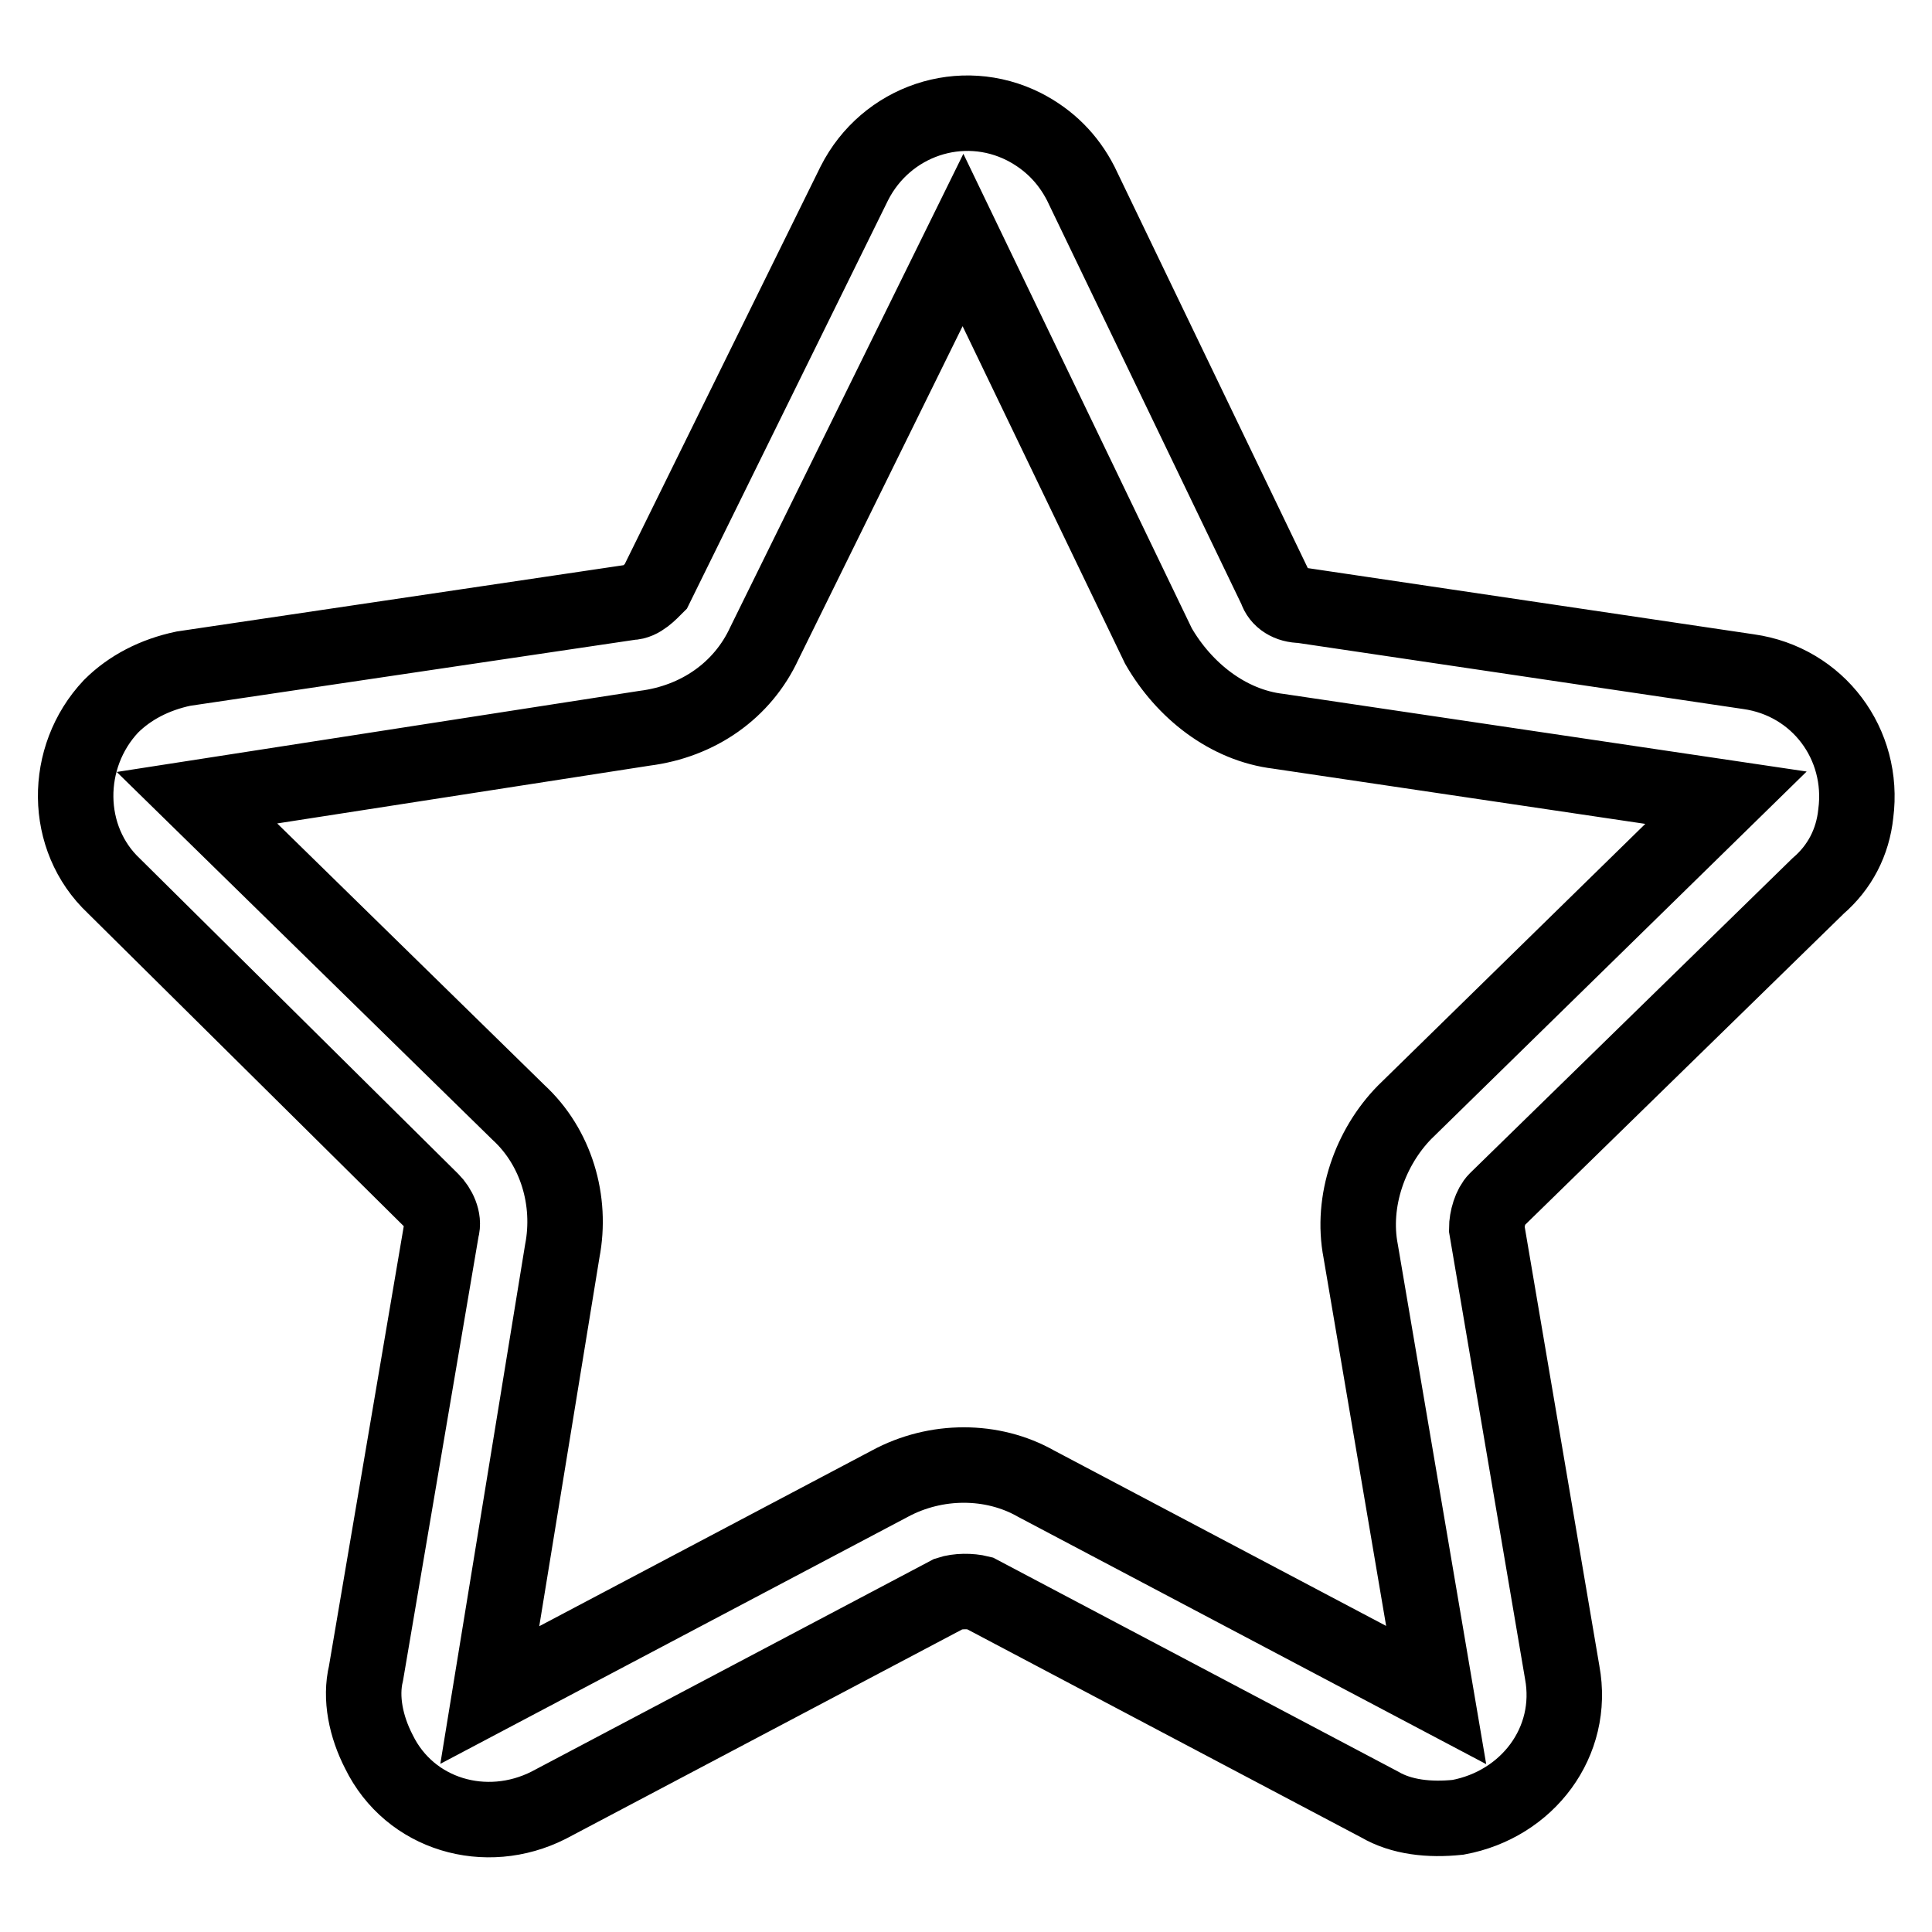
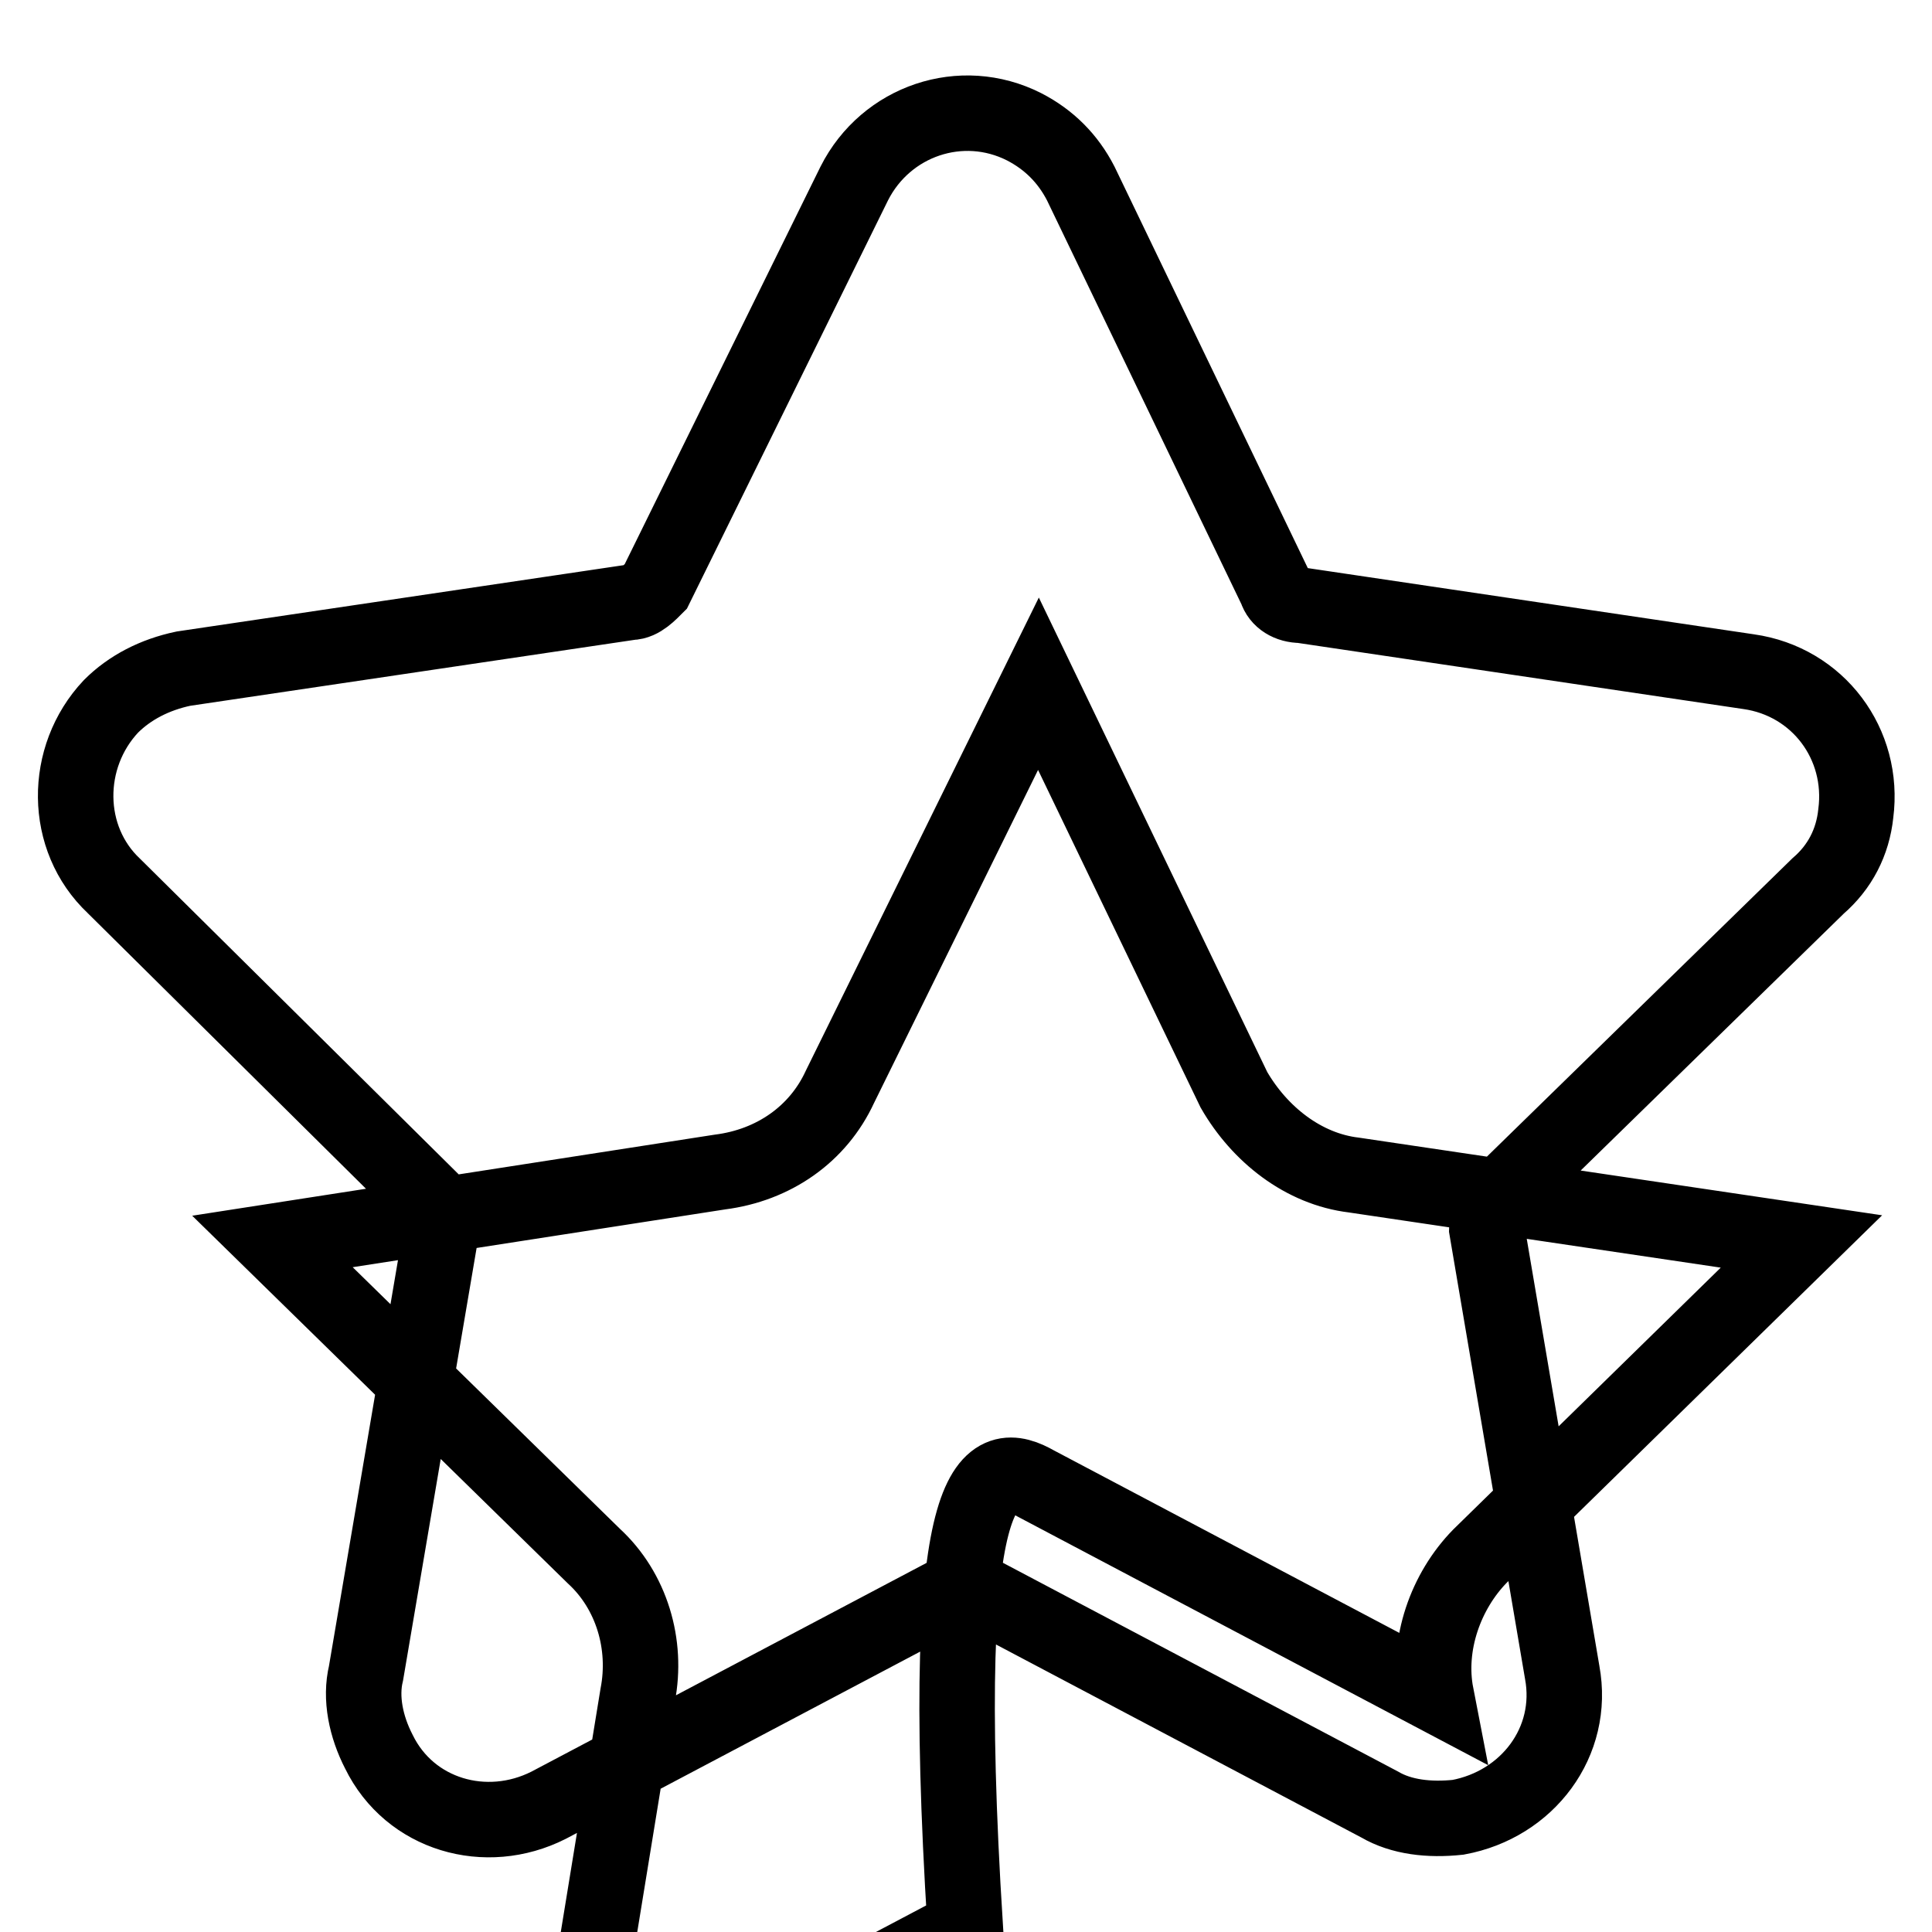
<svg xmlns="http://www.w3.org/2000/svg" version="1.1" x="0px" y="0px" viewBox="0 0 256 256" enable-background="new 0 0 256 256" xml:space="preserve">
  <g>
-     <path stroke-width="10" fill-opacity="0" stroke="#000000" d="M137.3,196.6l53,28l-10-58.8c-1.3-6.7,1.3-13.8,5.8-18.4l42.6-41.7l-59.3-8.8c-6.7-0.8-12.5-5.4-15.9-11.3 l-25.9-53.8l-26.3,53.4c-2.9,6.3-8.8,10.4-15.9,11.3l-59.3,9.2l42.6,41.7c5,4.6,7.1,11.7,5.8,18.4l-9.6,58.8l53-28 C124,193.3,131.5,193.3,137.3,196.6L137.3,196.6z M125.7,211.2l-53,28c-8.3,4.2-18.4,1.3-22.5-7.1c-1.7-3.3-2.5-7.1-1.7-10.4 l10-58.8c0.4-1.3-0.4-2.9-1.3-3.8l-42.1-41.7c-6.7-6.3-6.7-17.1-0.4-23.8c2.5-2.5,5.8-4.2,9.6-5l59.3-8.8c1.3,0,2.5-1.3,3.3-2.1 l26.3-53.4c4.2-8.3,14.2-11.7,22.5-7.5c3.3,1.7,5.8,4.2,7.5,7.5l25.9,53.8c0.4,1.3,1.7,2.1,3.3,2.1l59.3,8.8 c9.2,1.3,15.4,9.6,14.2,18.8c-0.4,3.8-2.1,7.1-5,9.6L198.3,159c-0.8,0.8-1.3,2.5-1.3,3.8l10,58.8c1.7,9.2-4.6,17.5-13.8,19.2 c-3.8,0.4-7.5,0-10.4-1.7l-53-28C128.6,210.8,126.9,210.8,125.7,211.2z" />
+     <path stroke-width="10" fill-opacity="0" stroke="#000000" d="M137.3,196.6l53,28c-1.3-6.7,1.3-13.8,5.8-18.4l42.6-41.7l-59.3-8.8c-6.7-0.8-12.5-5.4-15.9-11.3 l-25.9-53.8l-26.3,53.4c-2.9,6.3-8.8,10.4-15.9,11.3l-59.3,9.2l42.6,41.7c5,4.6,7.1,11.7,5.8,18.4l-9.6,58.8l53-28 C124,193.3,131.5,193.3,137.3,196.6L137.3,196.6z M125.7,211.2l-53,28c-8.3,4.2-18.4,1.3-22.5-7.1c-1.7-3.3-2.5-7.1-1.7-10.4 l10-58.8c0.4-1.3-0.4-2.9-1.3-3.8l-42.1-41.7c-6.7-6.3-6.7-17.1-0.4-23.8c2.5-2.5,5.8-4.2,9.6-5l59.3-8.8c1.3,0,2.5-1.3,3.3-2.1 l26.3-53.4c4.2-8.3,14.2-11.7,22.5-7.5c3.3,1.7,5.8,4.2,7.5,7.5l25.9,53.8c0.4,1.3,1.7,2.1,3.3,2.1l59.3,8.8 c9.2,1.3,15.4,9.6,14.2,18.8c-0.4,3.8-2.1,7.1-5,9.6L198.3,159c-0.8,0.8-1.3,2.5-1.3,3.8l10,58.8c1.7,9.2-4.6,17.5-13.8,19.2 c-3.8,0.4-7.5,0-10.4-1.7l-53-28C128.6,210.8,126.9,210.8,125.7,211.2z" />
  </g>
</svg>